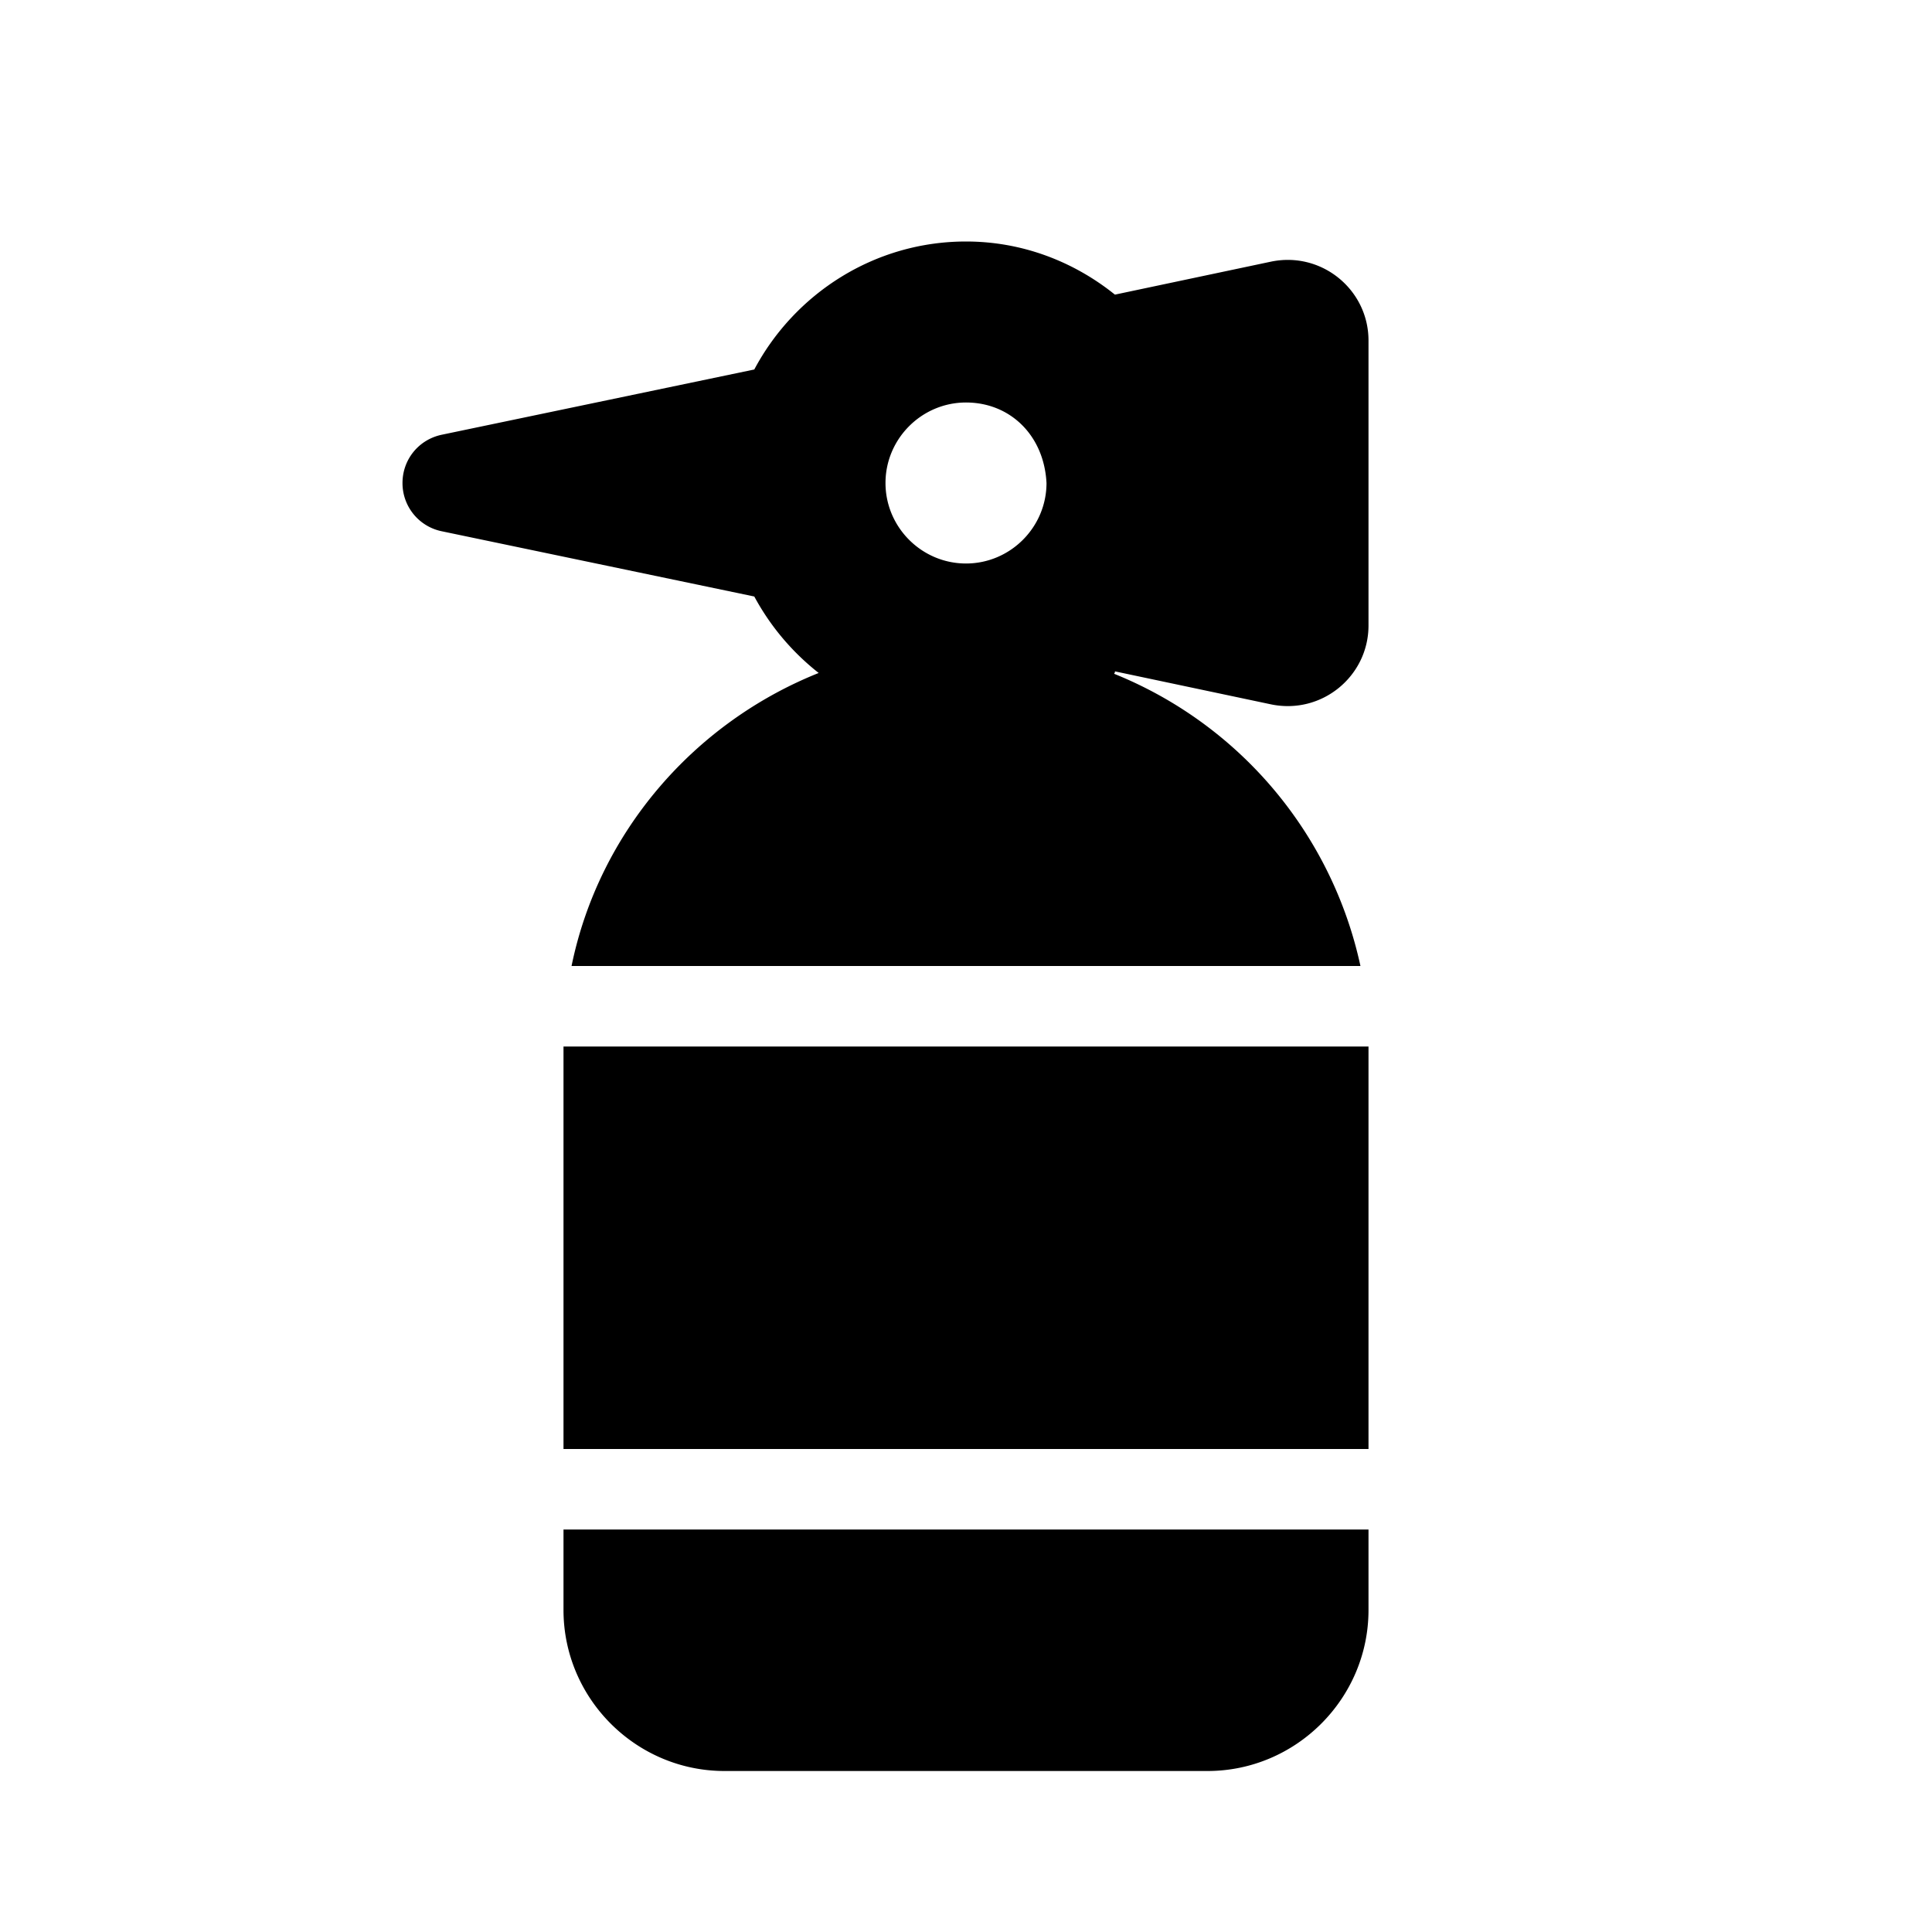
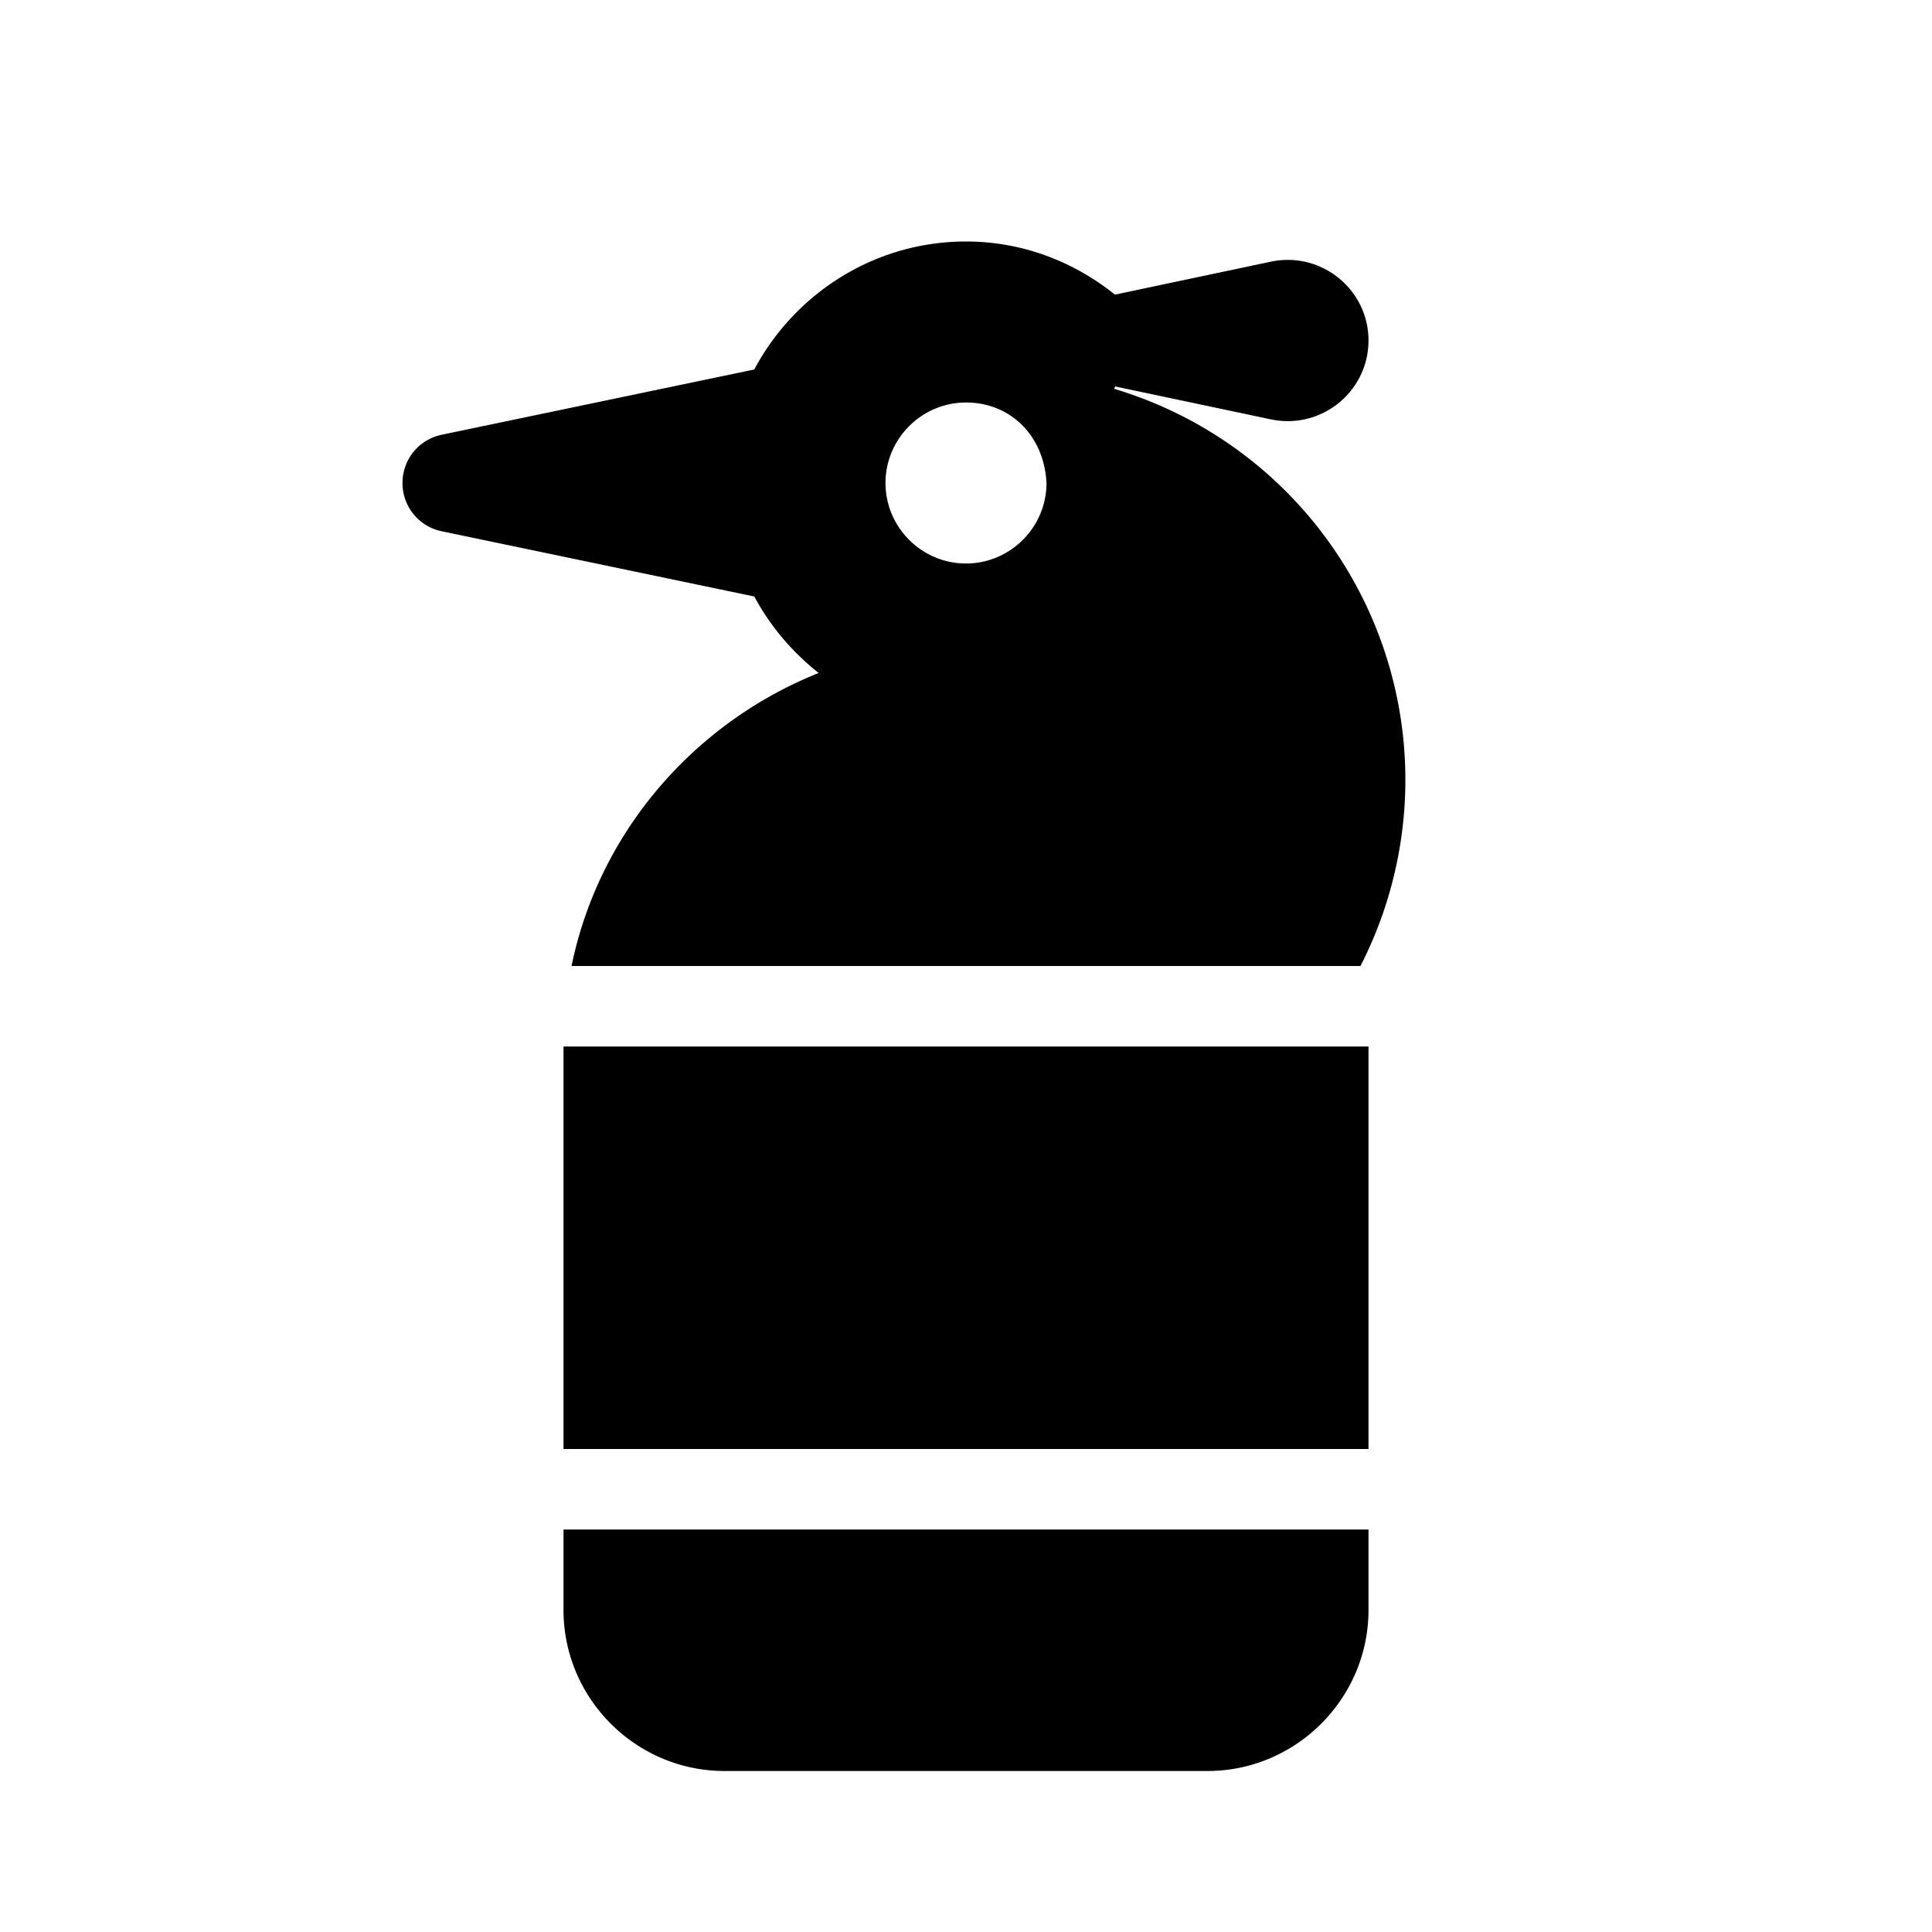
<svg xmlns="http://www.w3.org/2000/svg" width="24" height="24" viewBox="0 0 24 24">
-   <path d="M7 19h10v1c0 1.1-.9 2-2 2H9c-1.1 0-2-.9-2-2v-1zm0-1h10v-5H7v5zM17 4.23v3.54c0 .63-.58 1.11-1.21.98l-1.94-.41c0 .02 0 .01-.01.03A5.07 5.07 0 0 1 16.9 12H7.1c.34-1.66 1.52-3.02 3.07-3.64c-.33-.26-.6-.58-.8-.95L5.49 6.6A.61.61 0 0 1 5 6c0-.29.2-.54.49-.6l3.88-.81C9.87 3.65 10.86 3 12 3c.7 0 1.34.25 1.85.66l1.94-.41c.63-.13 1.21.35 1.21.98zM13 6c-.03-.59-.45-1-1-1s-1 .45-1 1s.45 1 1 1s1-.45 1-1z" />
+   <path d="M7 19h10v1c0 1.1-.9 2-2 2H9c-1.1 0-2-.9-2-2v-1zm0-1h10v-5H7v5zM17 4.23c0 .63-.58 1.11-1.21.98l-1.94-.41c0 .02 0 .01-.01.03A5.07 5.07 0 0 1 16.9 12H7.1c.34-1.66 1.52-3.02 3.07-3.64c-.33-.26-.6-.58-.8-.95L5.49 6.6A.61.61 0 0 1 5 6c0-.29.2-.54.49-.6l3.88-.81C9.87 3.65 10.86 3 12 3c.7 0 1.34.25 1.85.66l1.94-.41c.63-.13 1.21.35 1.21.98zM13 6c-.03-.59-.45-1-1-1s-1 .45-1 1s.45 1 1 1s1-.45 1-1z" />
</svg>